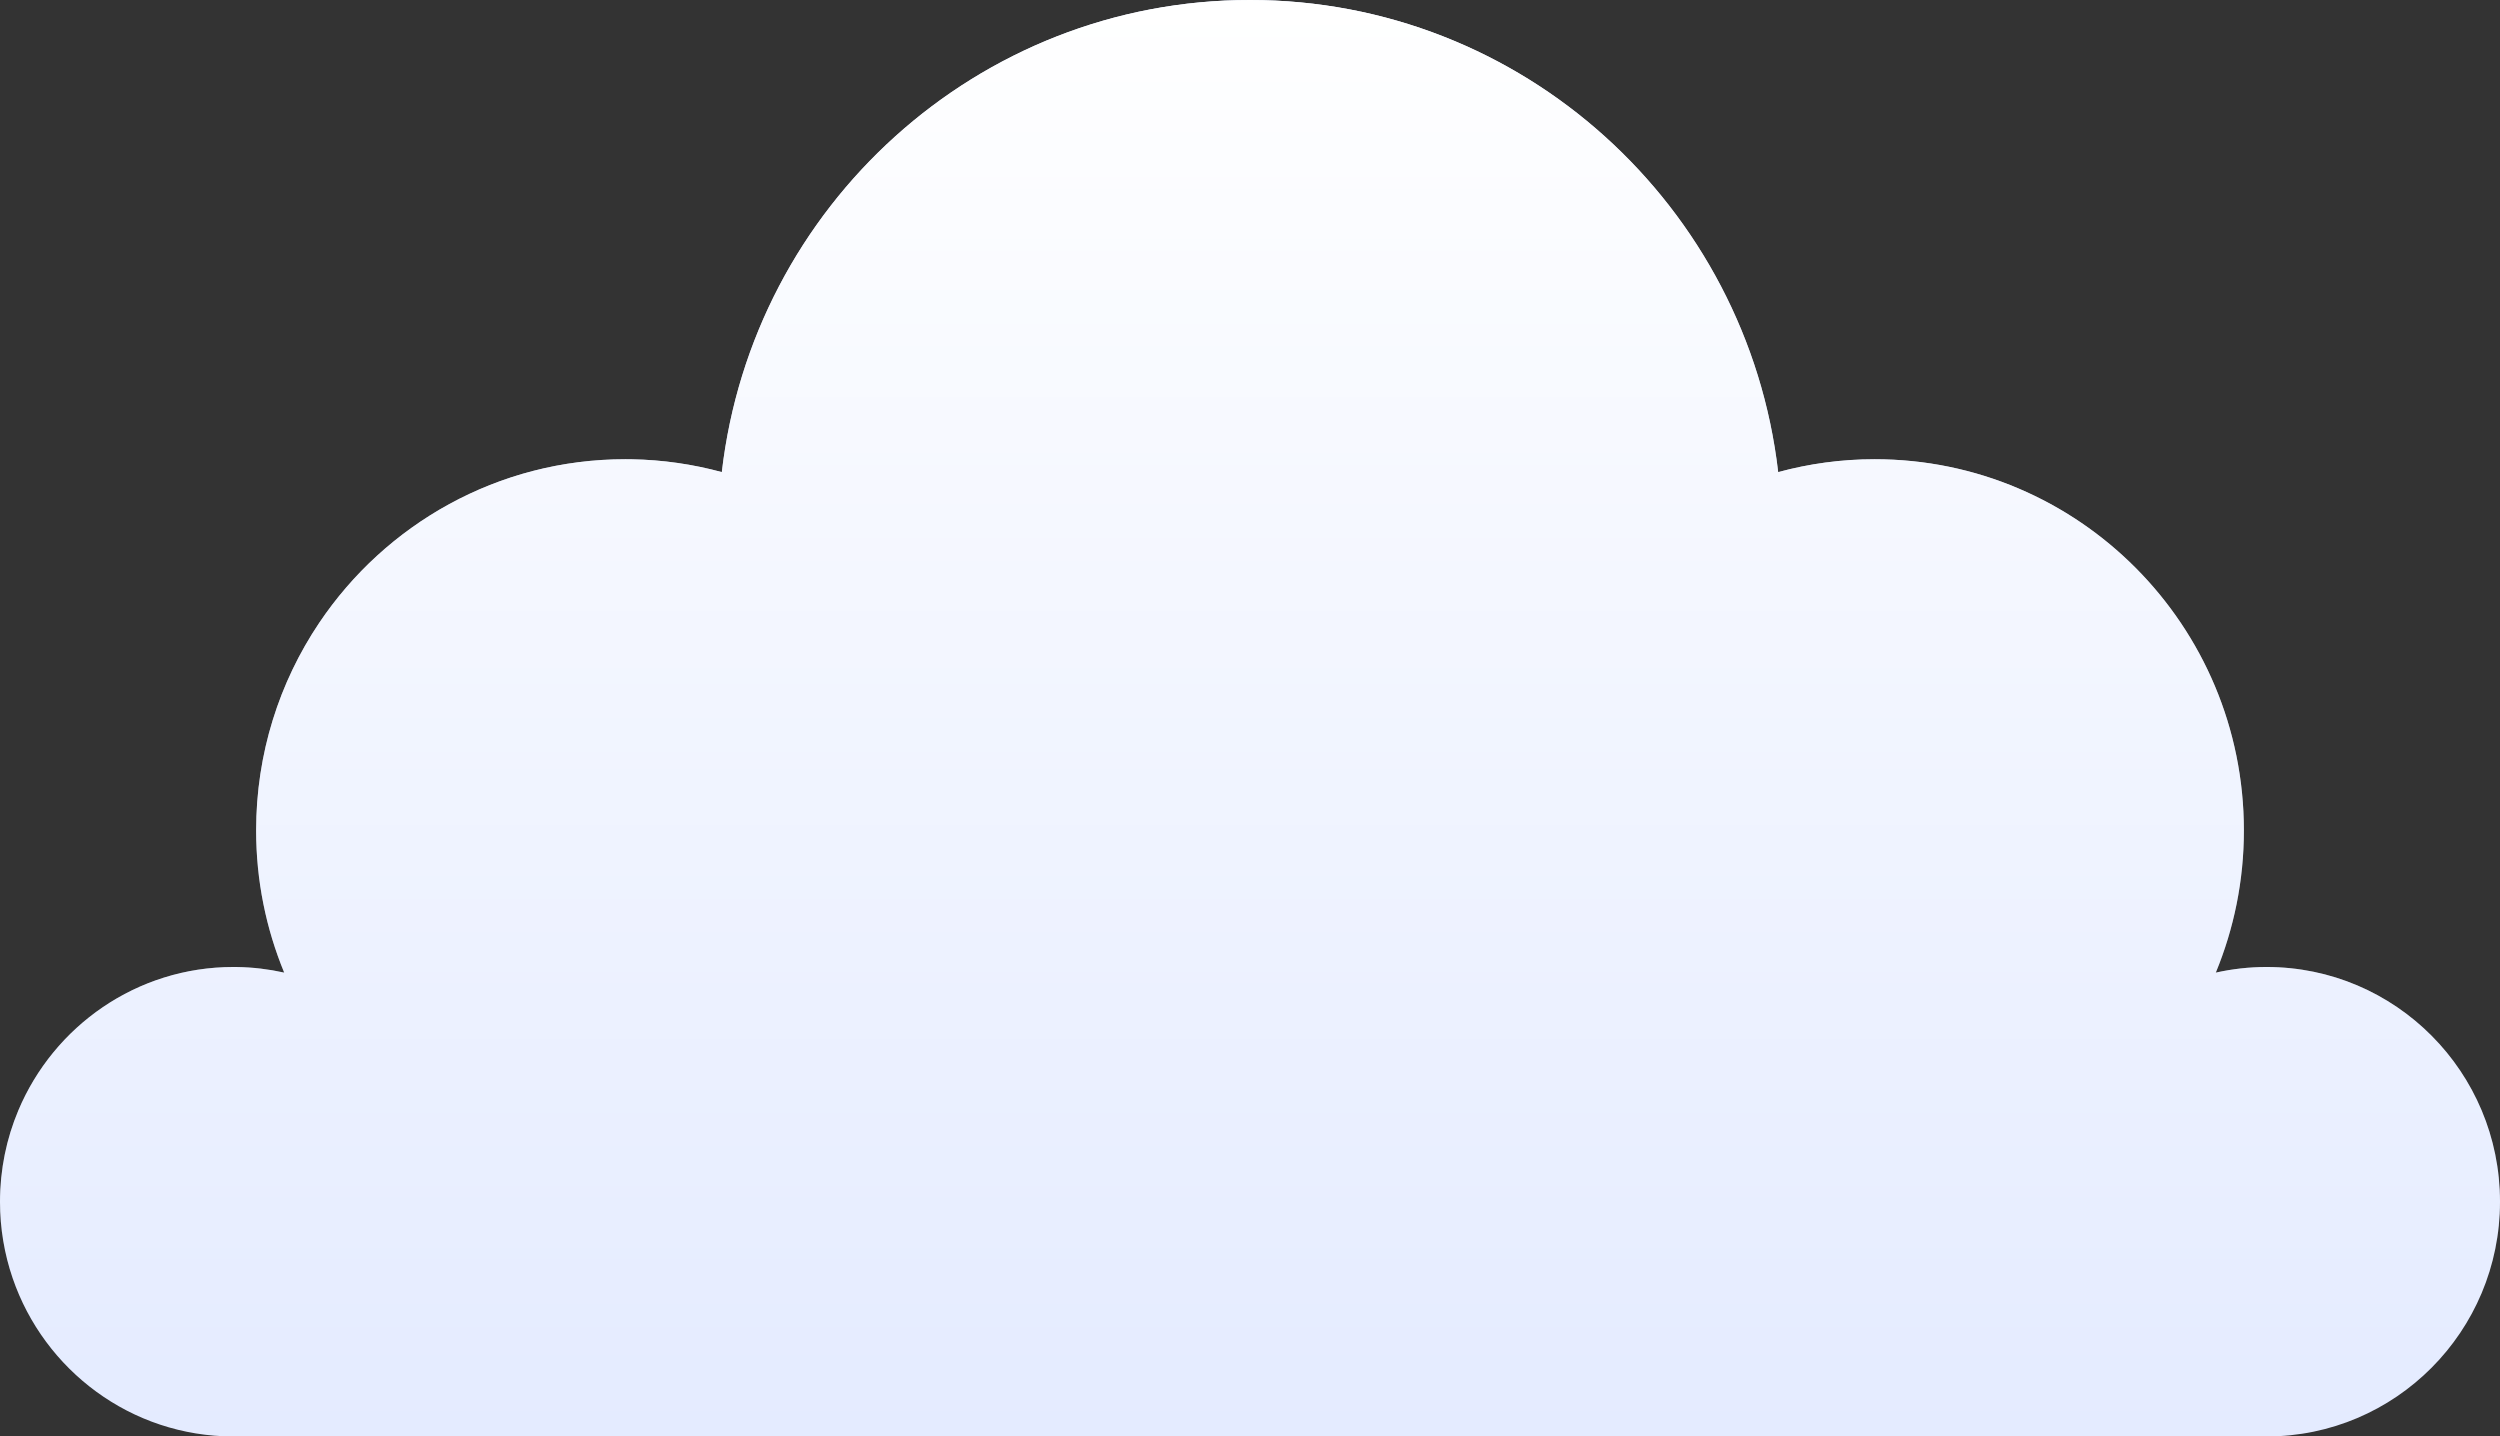
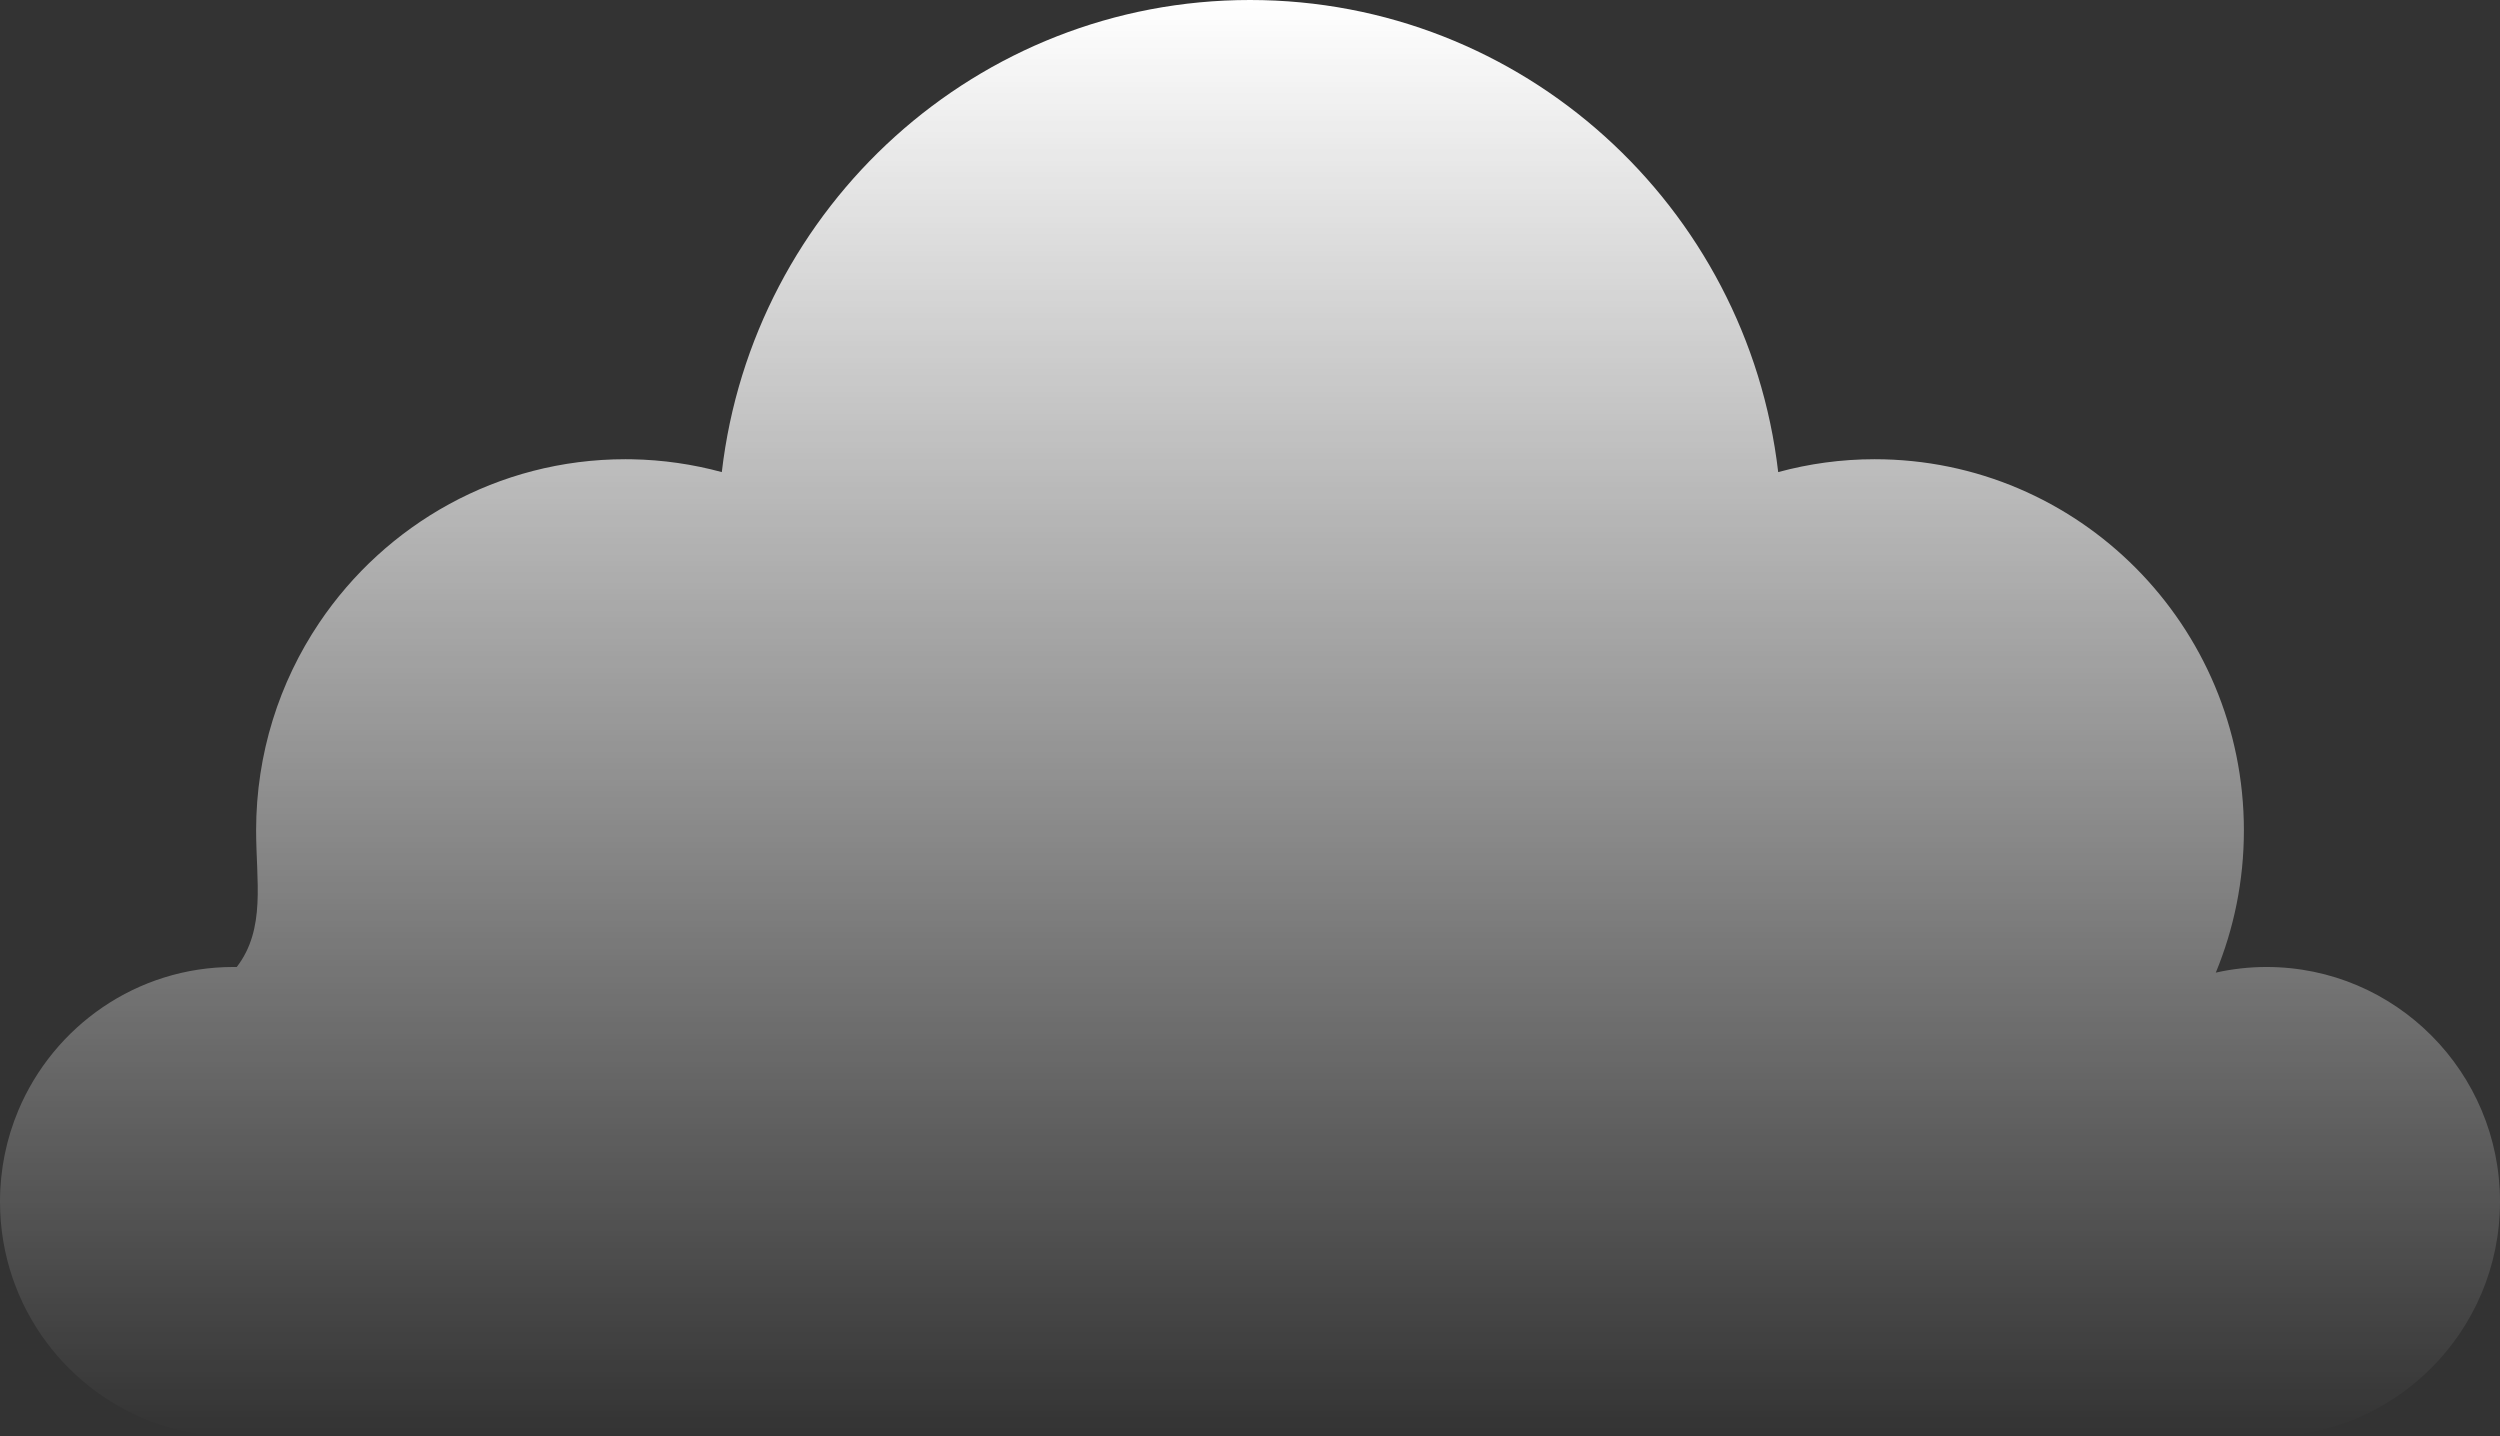
<svg xmlns="http://www.w3.org/2000/svg" width="181" height="104" viewBox="0 0 181 104" fill="none">
  <rect x="0" y="0" width="181" height="104" fill="#333333" stroke="none" />
-   <path fill-rule="evenodd" clip-rule="evenodd" d="M160.424 70.417C161.606 70.154 162.834 70.01 164.096 70.01C173.432 70.01 181 77.619 181 87.005C181 96.391 173.431 104 164.096 104H115.378H16.905C16.904 104 16.904 104 16.904 104C9.492 104 3.194 99.204 0.913 92.53C0.321 90.798 0 88.939 0 87.005C0 84.659 0.473 82.423 1.328 80.39C3.895 74.29 9.902 70.01 16.904 70.01C16.904 70.01 16.904 70.01 16.905 70.01C16.983 70.01 17.062 70.011 17.14 70.012C18.319 70.029 19.468 70.17 20.576 70.417C19.268 67.247 18.543 63.772 18.543 60.126C18.543 54.559 20.226 49.388 23.108 45.098C27.913 37.949 36.049 33.248 45.277 33.248C45.278 33.248 45.278 33.248 45.278 33.248C45.429 33.248 45.579 33.249 45.729 33.252C47.985 33.29 50.172 33.614 52.259 34.18C54.492 14.936 70.759 0 90.5 0C110.241 0 126.509 14.936 128.741 34.18C130.967 33.575 133.306 33.248 135.723 33.248C150.488 33.248 162.458 45.282 162.458 60.126C162.458 63.772 161.732 67.247 160.424 70.417Z" fill="#E4EBFF" />
-   <path fill-rule="evenodd" clip-rule="evenodd" d="M160.424 70.417C161.606 70.154 162.834 70.01 164.096 70.01C173.432 70.01 181 77.619 181 87.005C181 96.391 173.431 104 164.096 104H115.378H16.905C16.904 104 16.904 104 16.904 104C9.492 104 3.194 99.204 0.913 92.53C0.321 90.798 0 88.939 0 87.005C0 84.659 0.473 82.423 1.328 80.39C3.895 74.29 9.902 70.01 16.904 70.01C16.904 70.01 16.904 70.01 16.905 70.01C16.983 70.01 17.062 70.011 17.14 70.012C18.319 70.029 19.468 70.17 20.576 70.417C19.268 67.247 18.543 63.772 18.543 60.126C18.543 54.559 20.226 49.388 23.108 45.098C27.913 37.949 36.049 33.248 45.277 33.248C45.278 33.248 45.278 33.248 45.278 33.248C45.429 33.248 45.579 33.249 45.729 33.252C47.985 33.29 50.172 33.614 52.259 34.18C54.492 14.936 70.759 0 90.5 0C110.241 0 126.509 14.936 128.741 34.18C130.967 33.575 133.306 33.248 135.723 33.248C150.488 33.248 162.458 45.282 162.458 60.126C162.458 63.772 161.732 67.247 160.424 70.417Z" fill="url(#paint0_linear)" />
+   <path fill-rule="evenodd" clip-rule="evenodd" d="M160.424 70.417C161.606 70.154 162.834 70.01 164.096 70.01C173.432 70.01 181 77.619 181 87.005C181 96.391 173.431 104 164.096 104H115.378H16.905C16.904 104 16.904 104 16.904 104C9.492 104 3.194 99.204 0.913 92.53C0.321 90.798 0 88.939 0 87.005C0 84.659 0.473 82.423 1.328 80.39C3.895 74.29 9.902 70.01 16.904 70.01C16.904 70.01 16.904 70.01 16.905 70.01C16.983 70.01 17.062 70.011 17.14 70.012C19.268 67.247 18.543 63.772 18.543 60.126C18.543 54.559 20.226 49.388 23.108 45.098C27.913 37.949 36.049 33.248 45.277 33.248C45.278 33.248 45.278 33.248 45.278 33.248C45.429 33.248 45.579 33.249 45.729 33.252C47.985 33.29 50.172 33.614 52.259 34.18C54.492 14.936 70.759 0 90.5 0C110.241 0 126.509 14.936 128.741 34.18C130.967 33.575 133.306 33.248 135.723 33.248C150.488 33.248 162.458 45.282 162.458 60.126C162.458 63.772 161.732 67.247 160.424 70.417Z" fill="url(#paint0_linear)" />
  <defs>
    <linearGradient id="paint0_linear" x1="90.5" y1="0" x2="90.5" y2="104" gradientUnits="userSpaceOnUse">
      <stop stop-color="white" />
      <stop offset="1" stop-color="white" stop-opacity="0" />
    </linearGradient>
  </defs>
</svg>